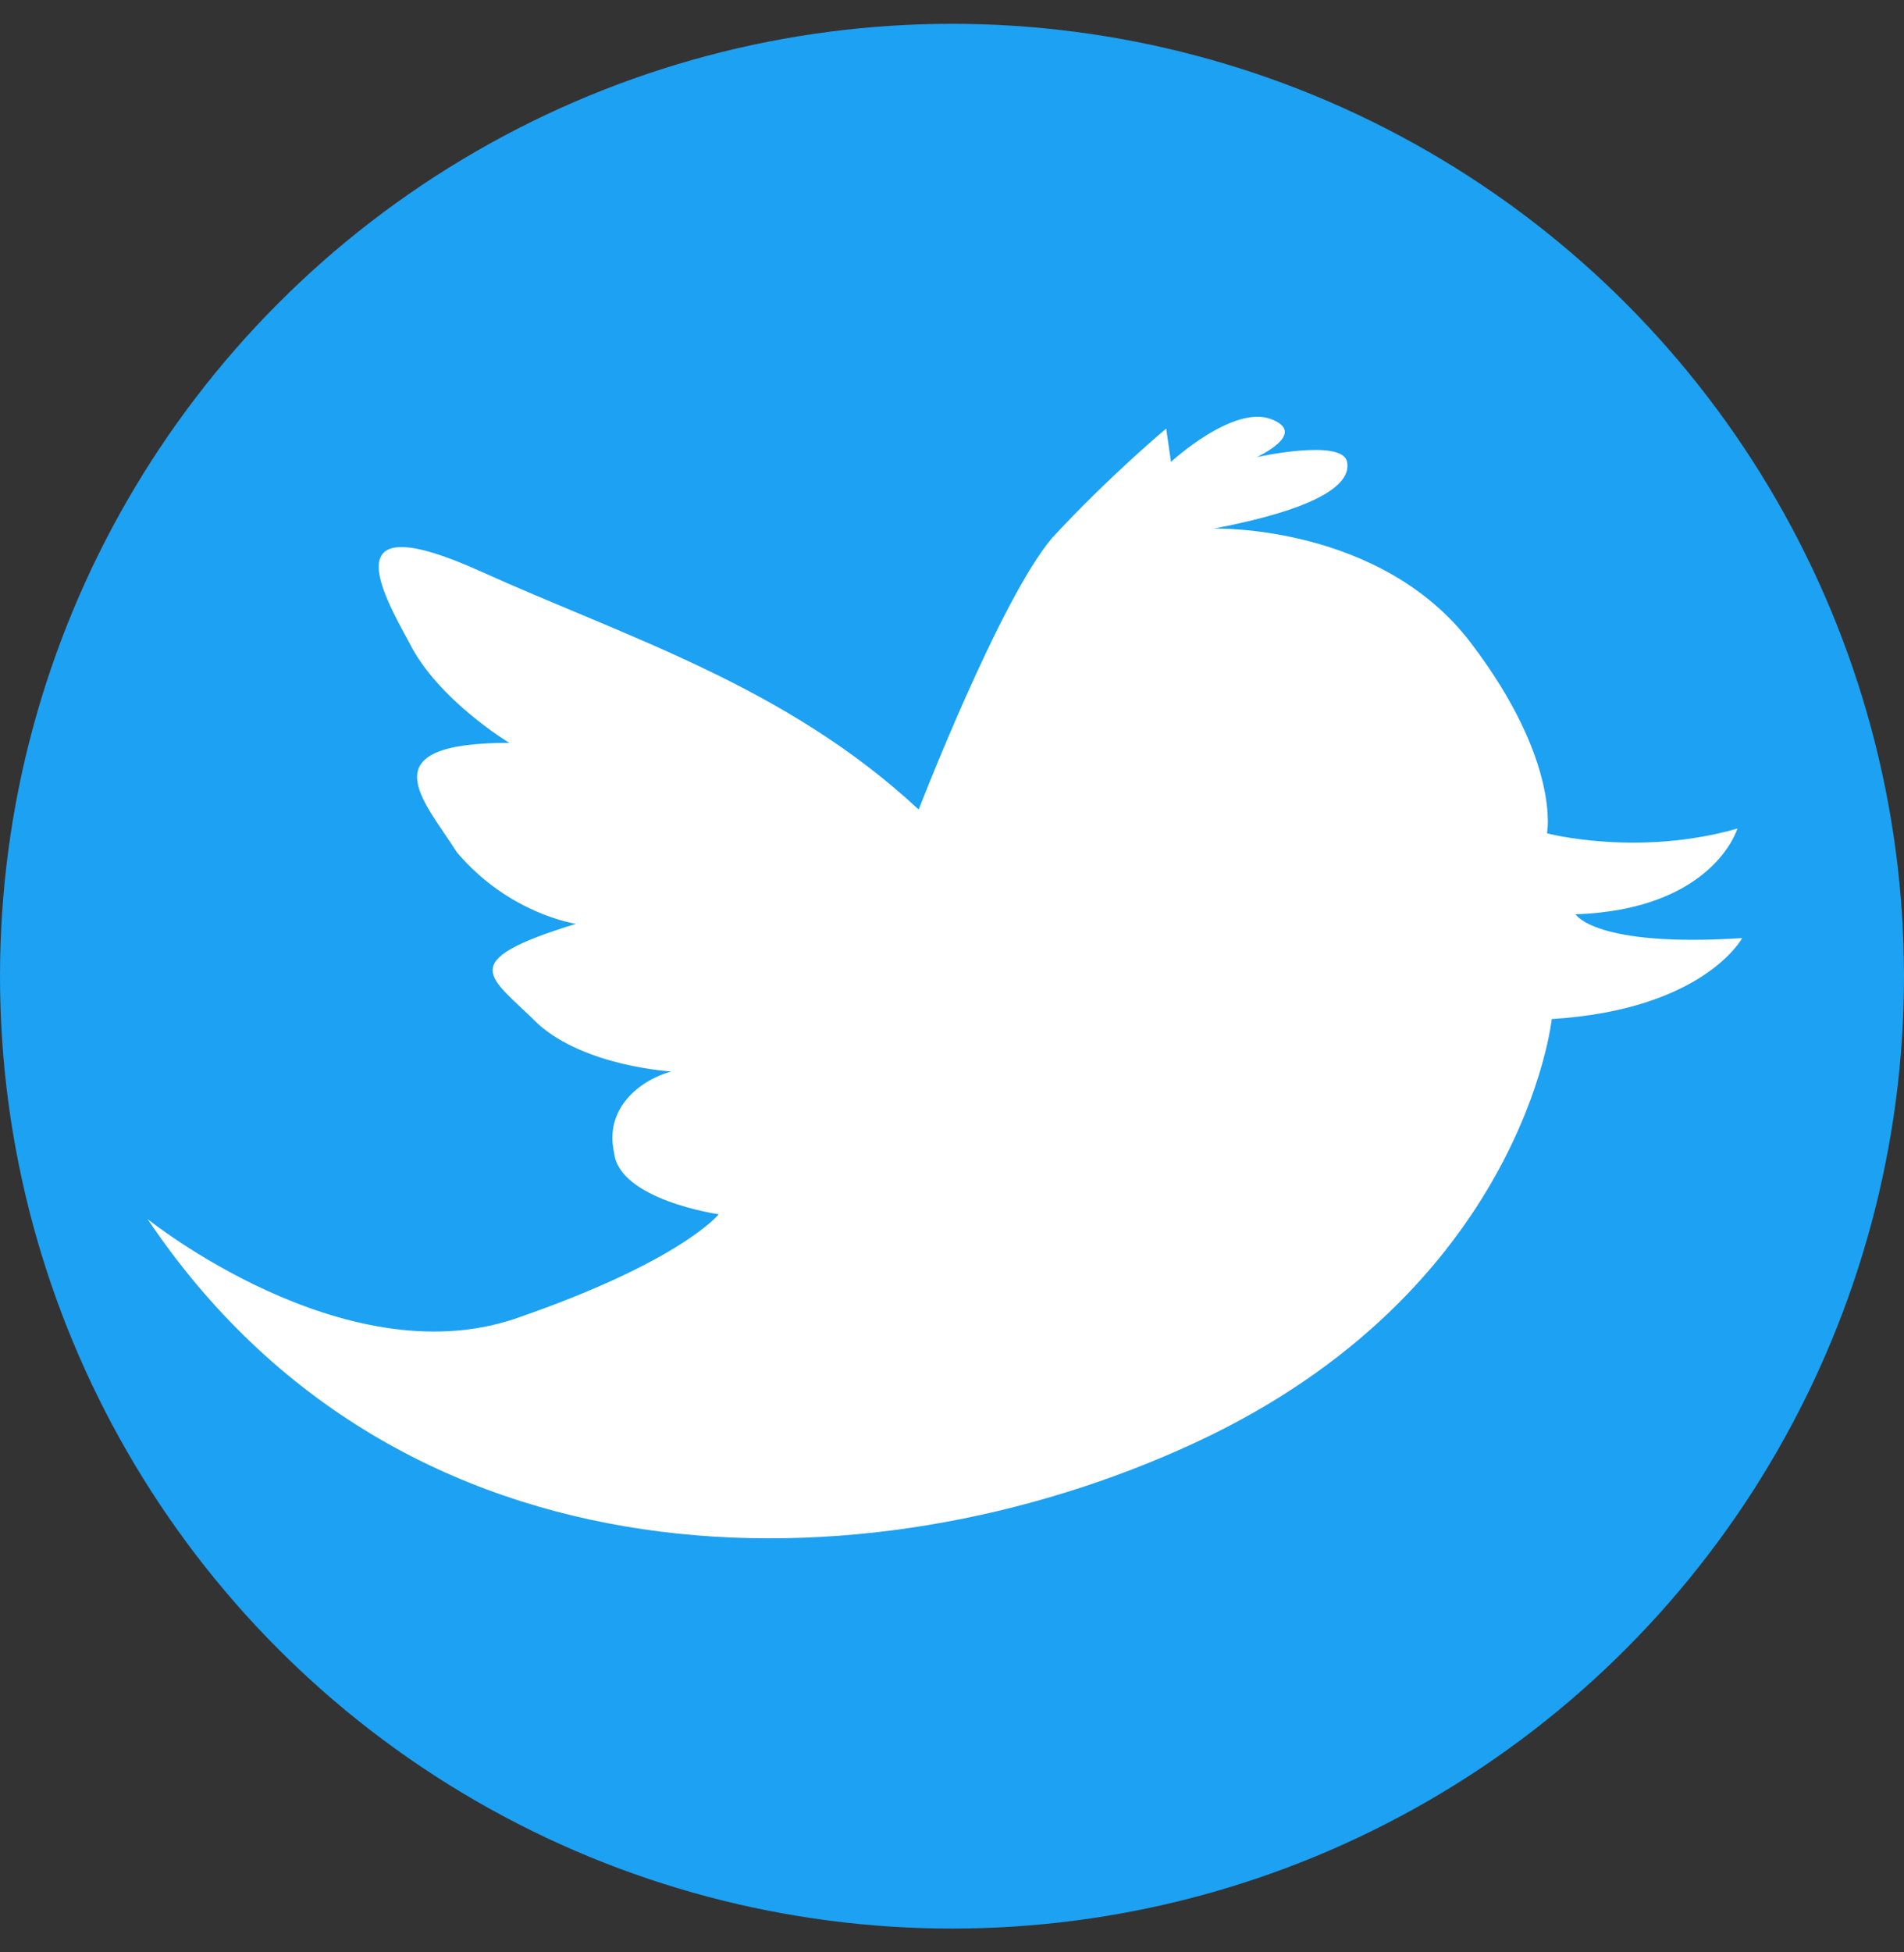
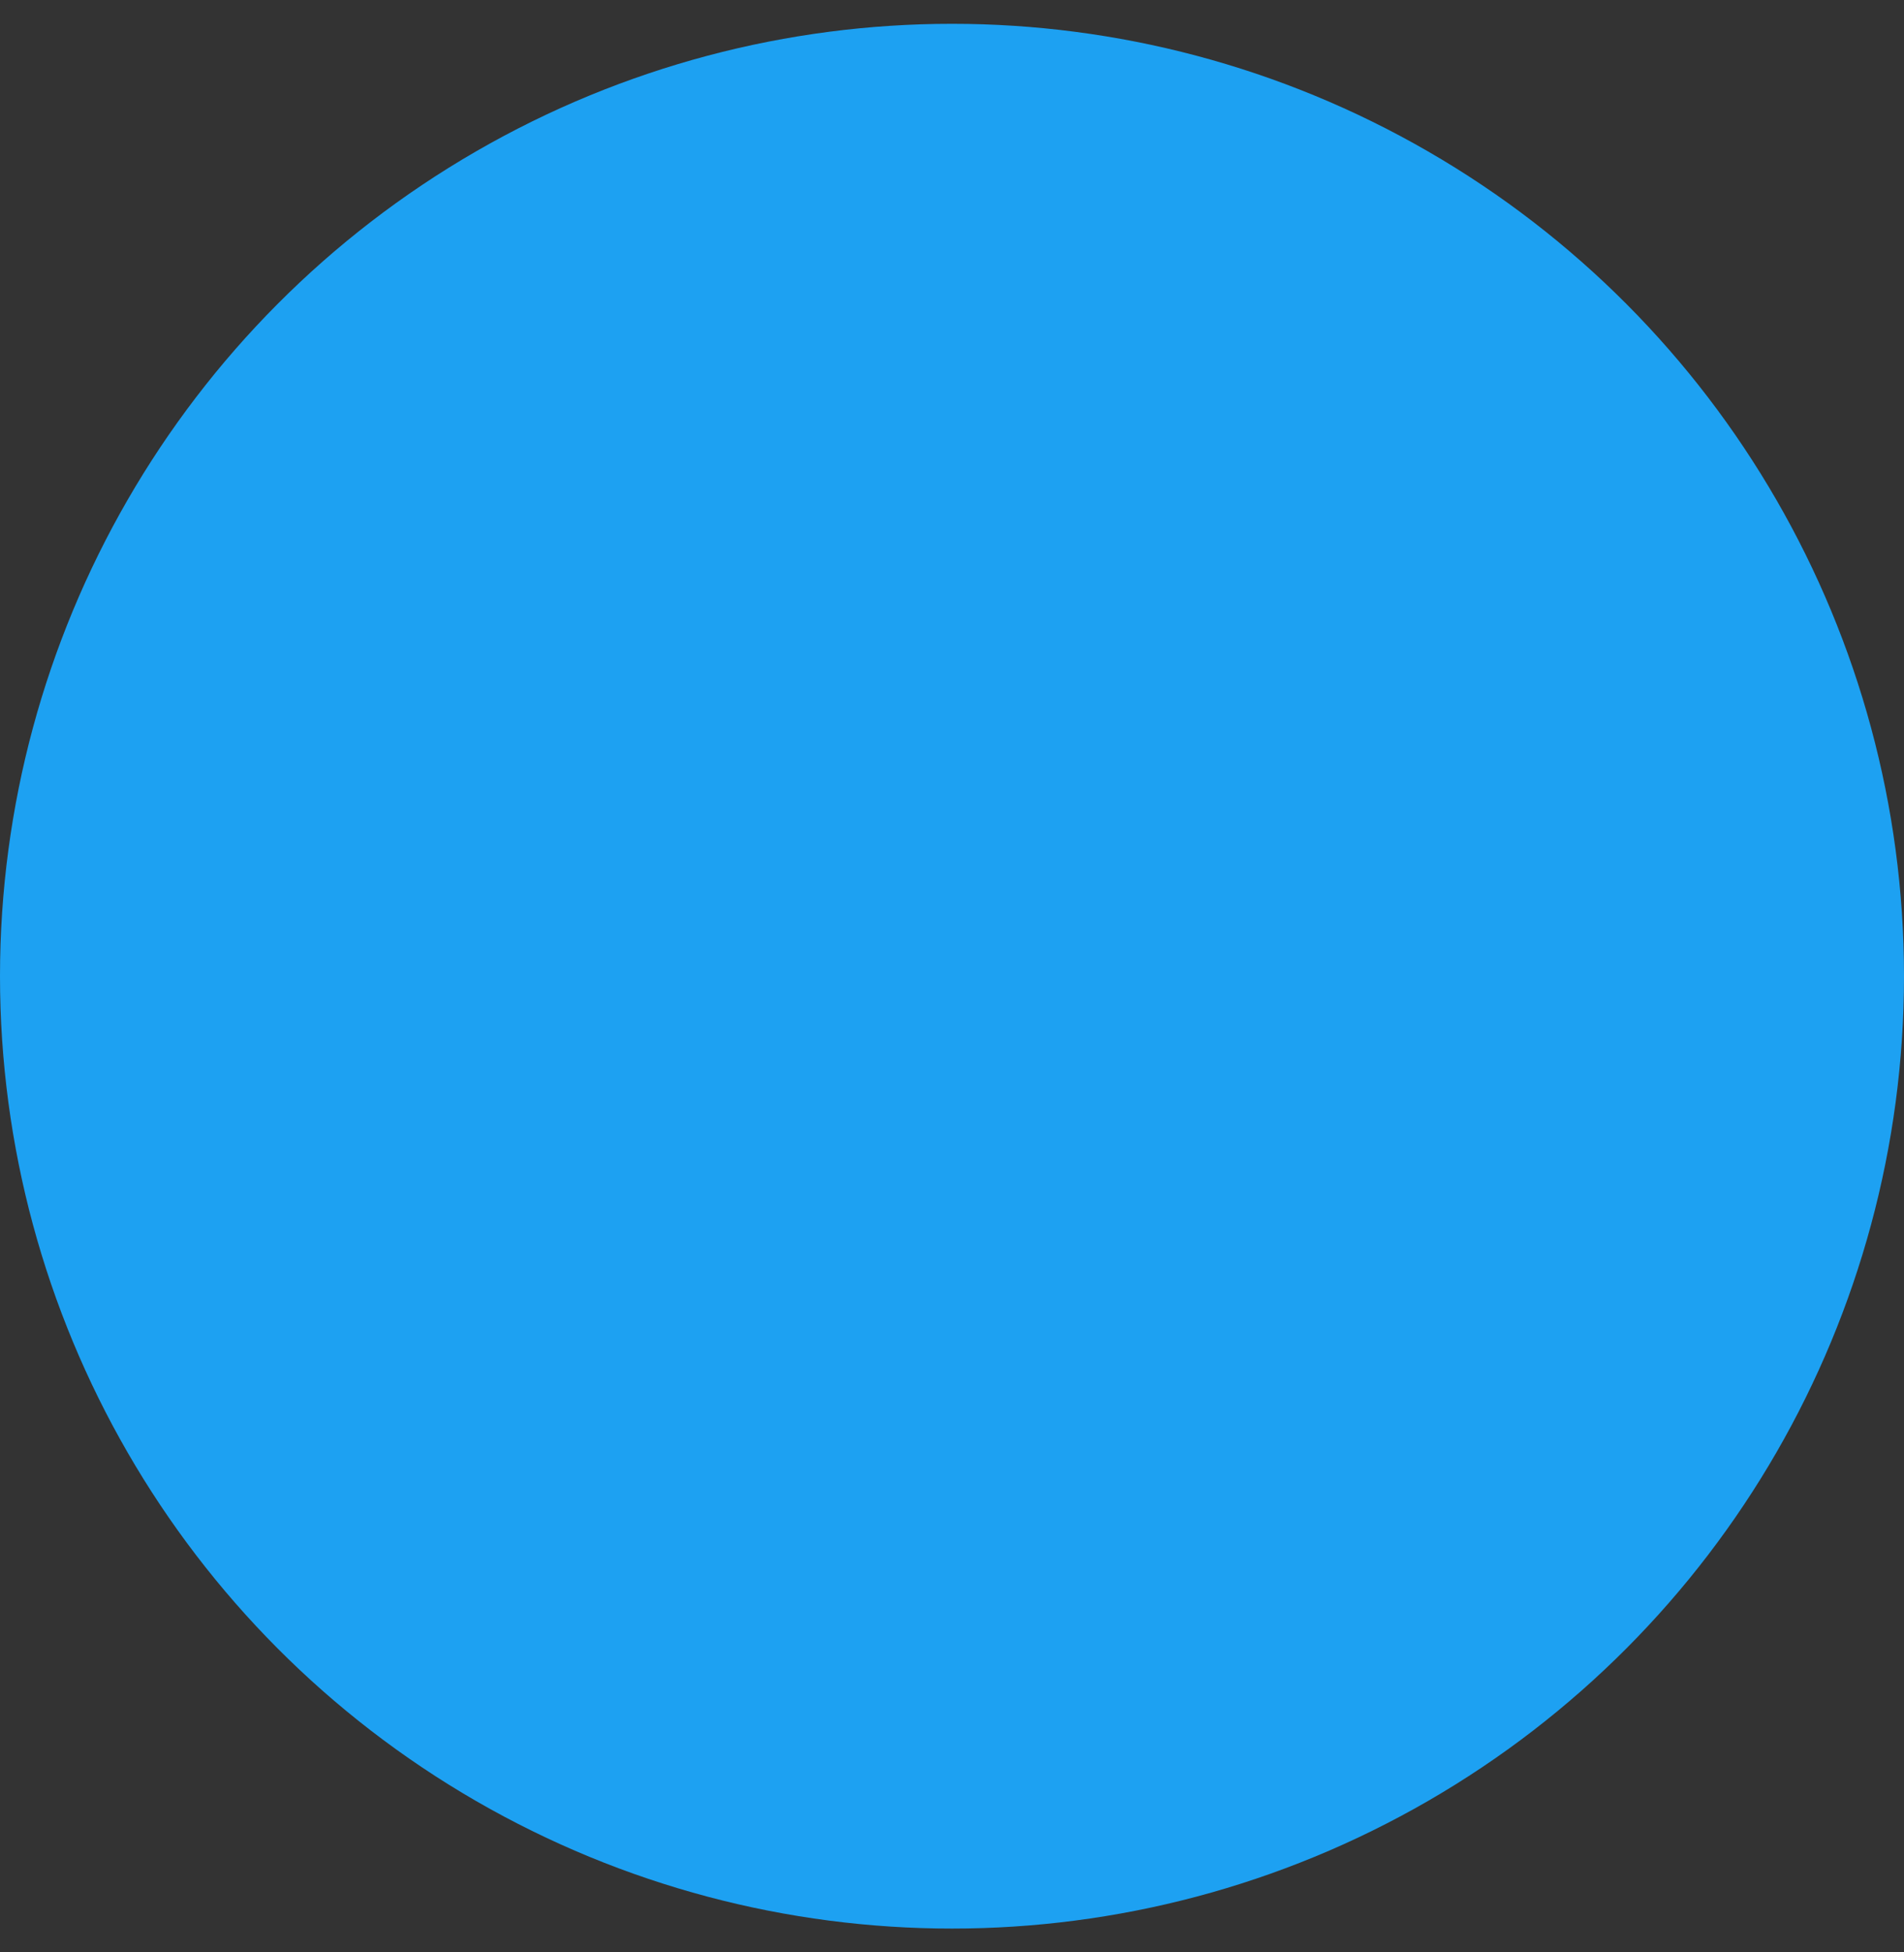
<svg xmlns="http://www.w3.org/2000/svg" version="1.1" id="Layer_1" x="0px" y="0px" viewBox="0 0 40 41" style="enable-background:new 0 0 40 41;" xml:space="preserve">
  <rect x="0" y="0" width="40" height="41" fill="#333333" stroke="none" />
  <style type="text/css">
	.st0{fill:#1DA1F2;}
	.st1{fill:#FFFFFF;}
</style>
  <circle class="st0" cx="20" cy="20.5" r="20" />
-   <path class="st1" d="M10.7,15.6c0,0-1.5-0.9-2.1-2.1c-0.6-1.1-1.6-2.9,1.5-1.5s6.4,2.4,9.2,5c0,0,1.7-4.4,2.8-5.7  C23.3,10,24.5,9,24.5,9l0.1,0.7c0,0,1.3-1.2,2.1-0.9c0.8,0.3-0.3,0.8-0.3,0.8s1.8-0.4,1.9,0.1c0.1,0.5-0.7,1-2.8,1.4  c0,0,3.5-0.1,5.4,2.4c1.9,2.5,1.6,4,1.6,4s1.9,0.5,4-0.1c0,0-0.5,1.7-3.4,1.8c0,0,0.4,0.7,3.5,0.5c0,0-0.8,1.5-4,1.7  c0,0-0.6,5.7-7.5,8.9c-6.9,3.2-16.7,3.2-22-4.7c0,0,4.1,3.3,7.7,2.1c3.5-1.2,4.3-2.2,4.3-2.2s-2.1-0.3-2.2-1.3  c-0.2-0.9,0.5-1.5,1.2-1.7c0,0-1.8-0.1-2.8-1c-1-1-1.8-1.3,0.8-2.1c0,0-1.4-0.2-2.5-1.5C8.9,16.8,7.7,15.6,10.7,15.6z" />
</svg>